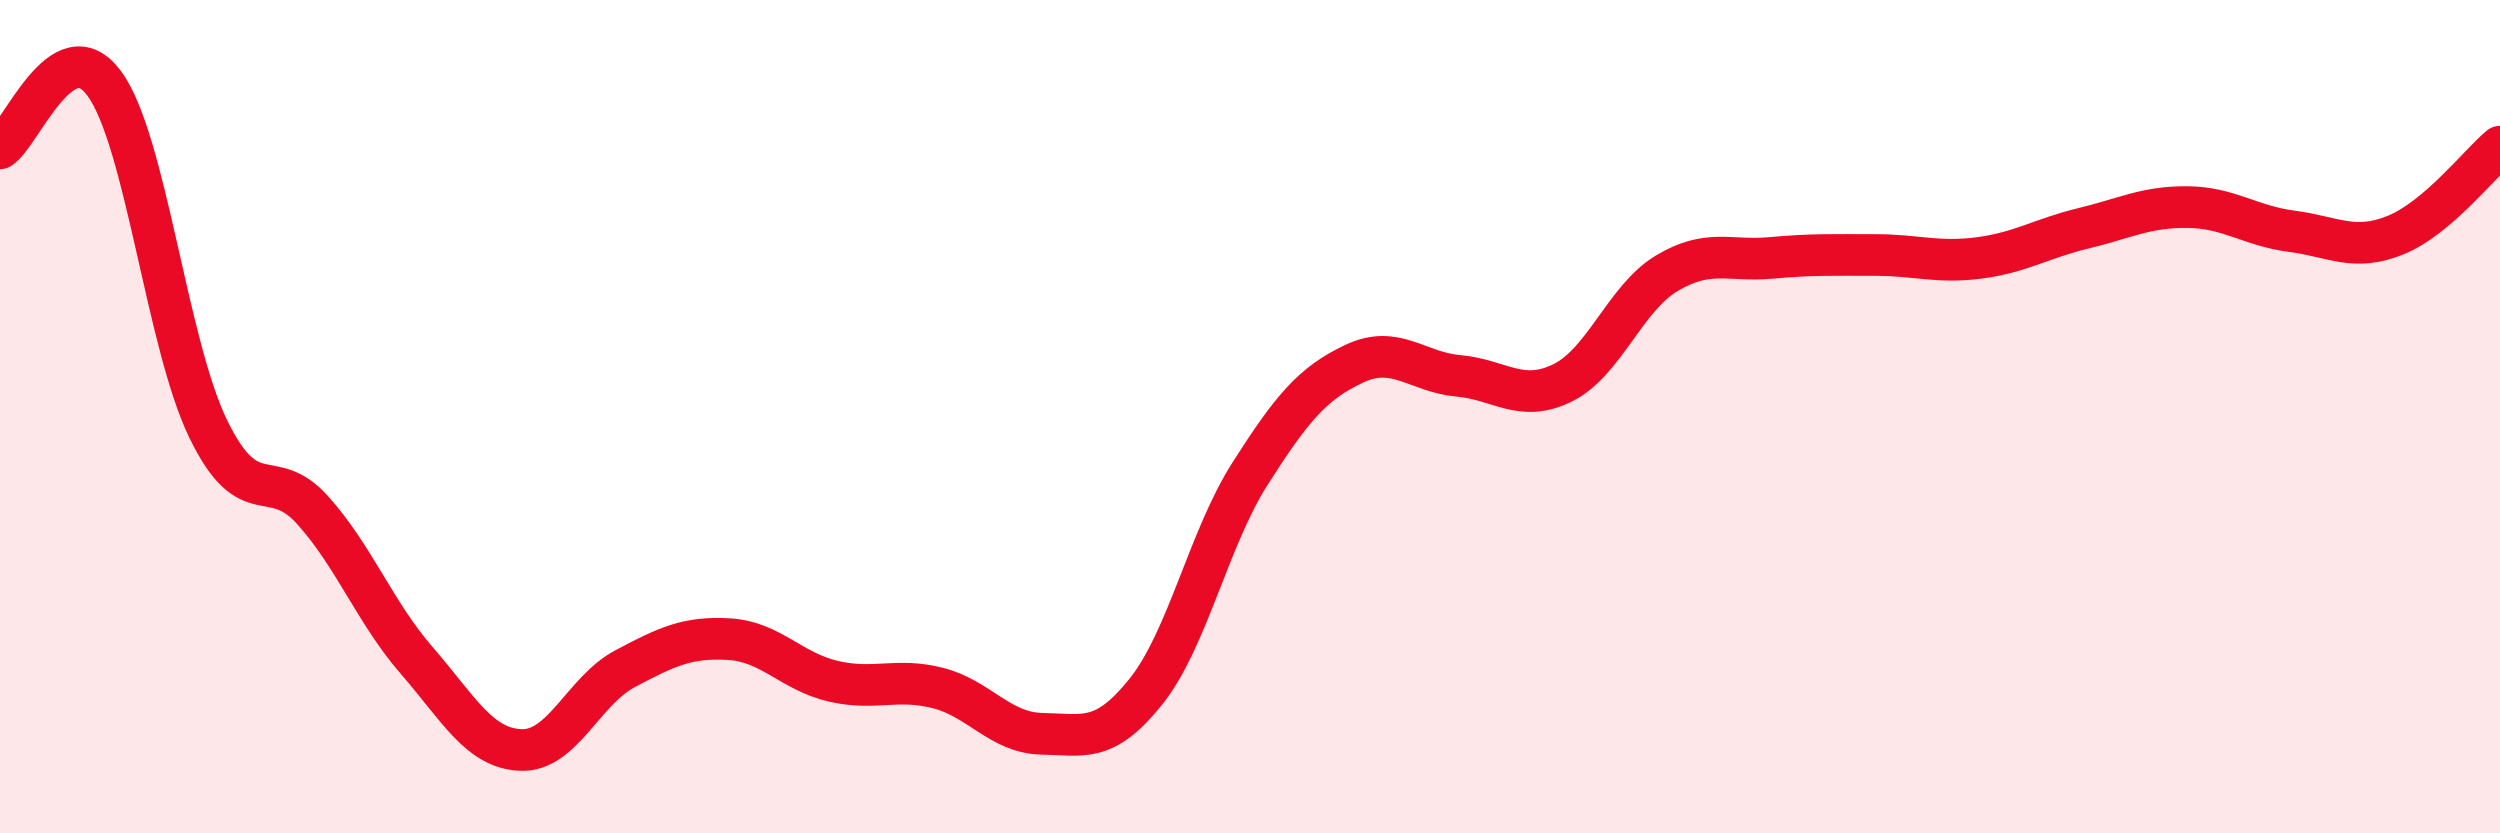
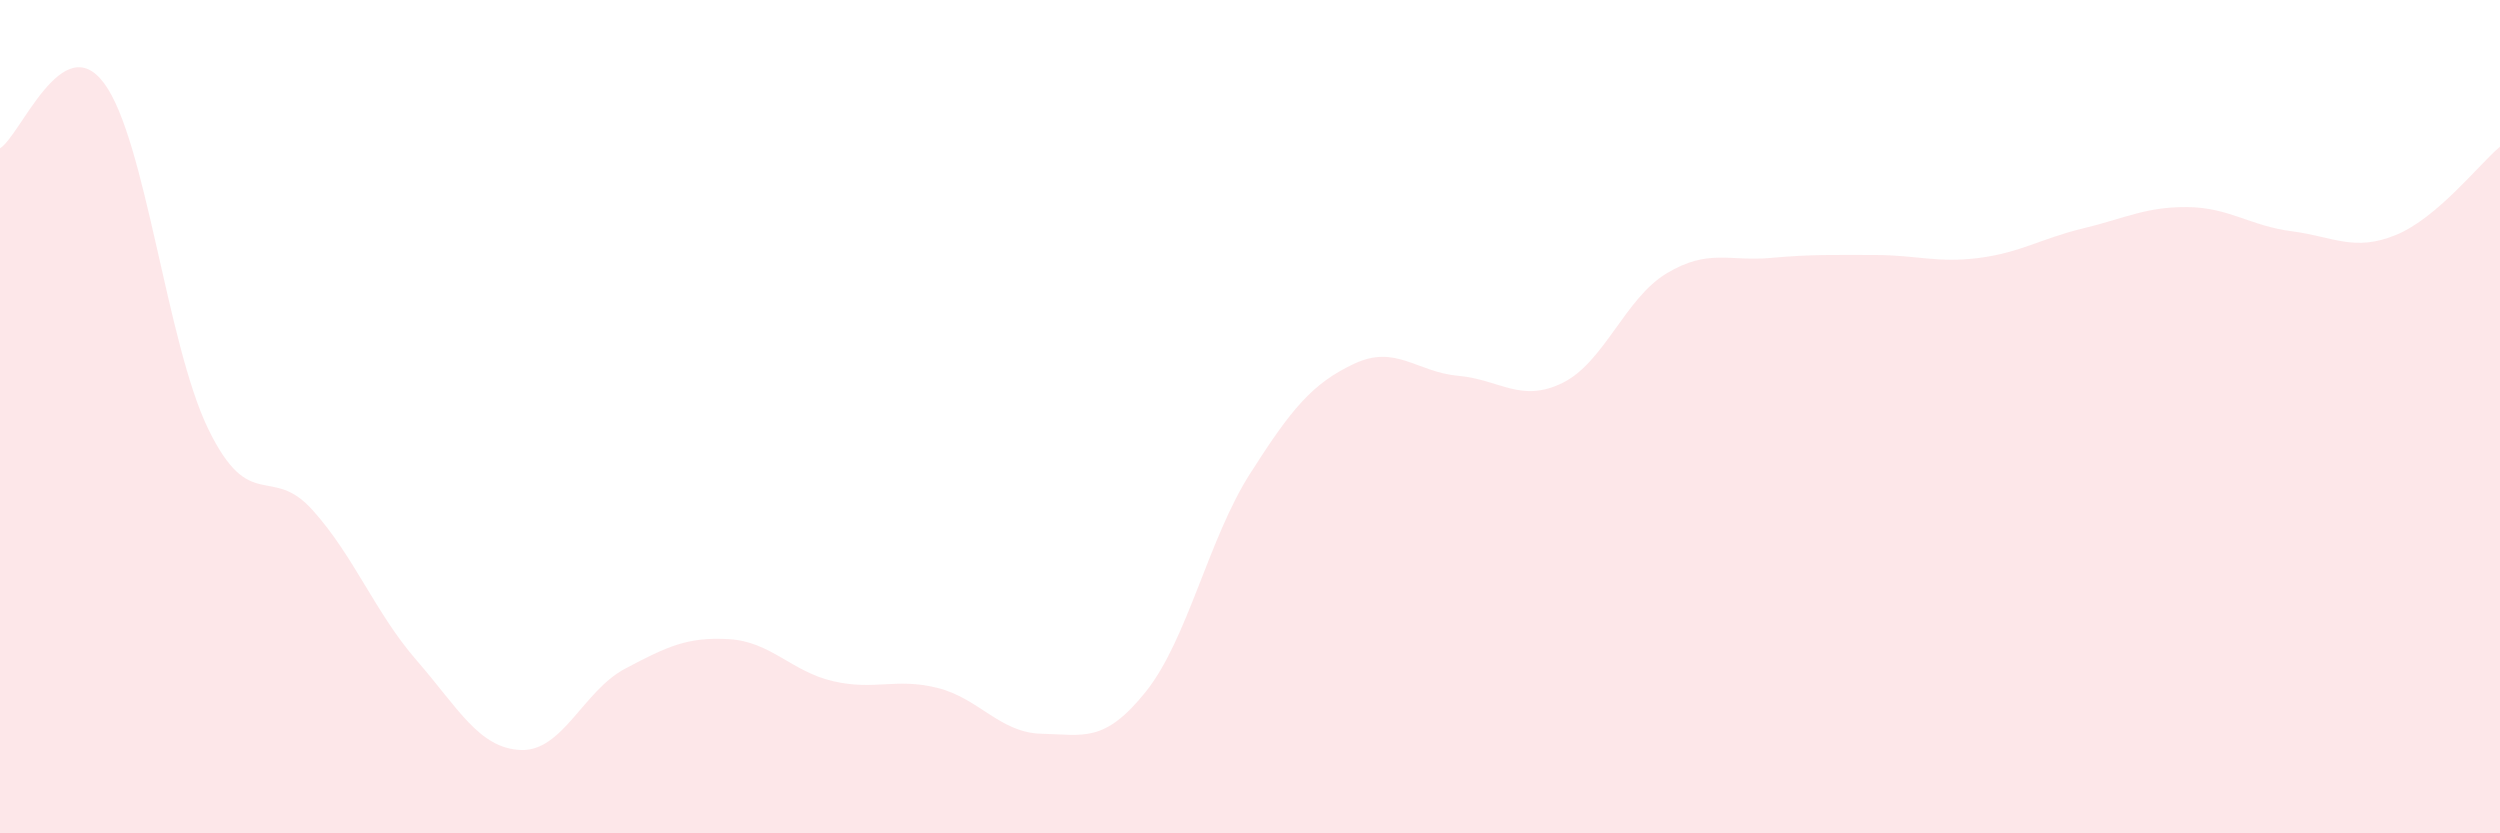
<svg xmlns="http://www.w3.org/2000/svg" width="60" height="20" viewBox="0 0 60 20">
  <path d="M 0,3.56 C 0.5,3.25 1.5,0.65 2.5,2 C 3.5,3.35 4,8.25 5,10.3 C 6,12.35 6.5,11.13 7.5,12.24 C 8.5,13.35 9,14.7 10,15.85 C 11,17 11.5,17.96 12.5,18 C 13.5,18.04 14,16.58 15,16.05 C 16,15.52 16.5,15.28 17.5,15.34 C 18.5,15.4 19,16.12 20,16.35 C 21,16.58 21.5,16.26 22.5,16.51 C 23.5,16.76 24,17.59 25,17.61 C 26,17.63 26.5,17.85 27.5,16.6 C 28.5,15.35 29,12.94 30,11.37 C 31,9.8 31.5,9.2 32.5,8.73 C 33.5,8.26 34,8.93 35,9.02 C 36,9.11 36.5,9.68 37.5,9.19 C 38.5,8.7 39,7.16 40,6.56 C 41,5.96 41.5,6.28 42.5,6.19 C 43.5,6.1 44,6.12 45,6.12 C 46,6.12 46.5,6.32 47.5,6.19 C 48.5,6.06 49,5.72 50,5.48 C 51,5.24 51.5,4.96 52.5,4.97 C 53.5,4.98 54,5.42 55,5.55 C 56,5.68 56.5,6.05 57.5,5.64 C 58.5,5.23 59.5,3.94 60,3.52L60 20L0 20Z" fill="#EB0A25" opacity="0.1" stroke-linecap="round" stroke-linejoin="round" />
-   <path d="M 0,3.56 C 0.5,3.25 1.5,0.65 2.5,2 C 3.5,3.35 4,8.25 5,10.3 C 6,12.35 6.5,11.13 7.5,12.24 C 8.5,13.35 9,14.7 10,15.85 C 11,17 11.5,17.96 12.5,18 C 13.5,18.04 14,16.58 15,16.05 C 16,15.52 16.5,15.28 17.5,15.34 C 18.5,15.4 19,16.12 20,16.35 C 21,16.58 21.5,16.26 22.5,16.51 C 23.5,16.76 24,17.59 25,17.61 C 26,17.63 26.5,17.85 27.5,16.6 C 28.5,15.35 29,12.94 30,11.37 C 31,9.8 31.5,9.2 32.5,8.73 C 33.5,8.26 34,8.93 35,9.02 C 36,9.11 36.5,9.68 37.5,9.19 C 38.5,8.7 39,7.16 40,6.56 C 41,5.96 41.5,6.28 42.5,6.19 C 43.5,6.1 44,6.12 45,6.12 C 46,6.12 46.5,6.32 47.5,6.19 C 48.5,6.06 49,5.72 50,5.48 C 51,5.24 51.5,4.96 52.5,4.97 C 53.5,4.98 54,5.42 55,5.55 C 56,5.68 56.5,6.05 57.5,5.64 C 58.5,5.23 59.5,3.94 60,3.52" stroke="#EB0A25" stroke-width="1" fill="none" stroke-linecap="round" stroke-linejoin="round" />
</svg>